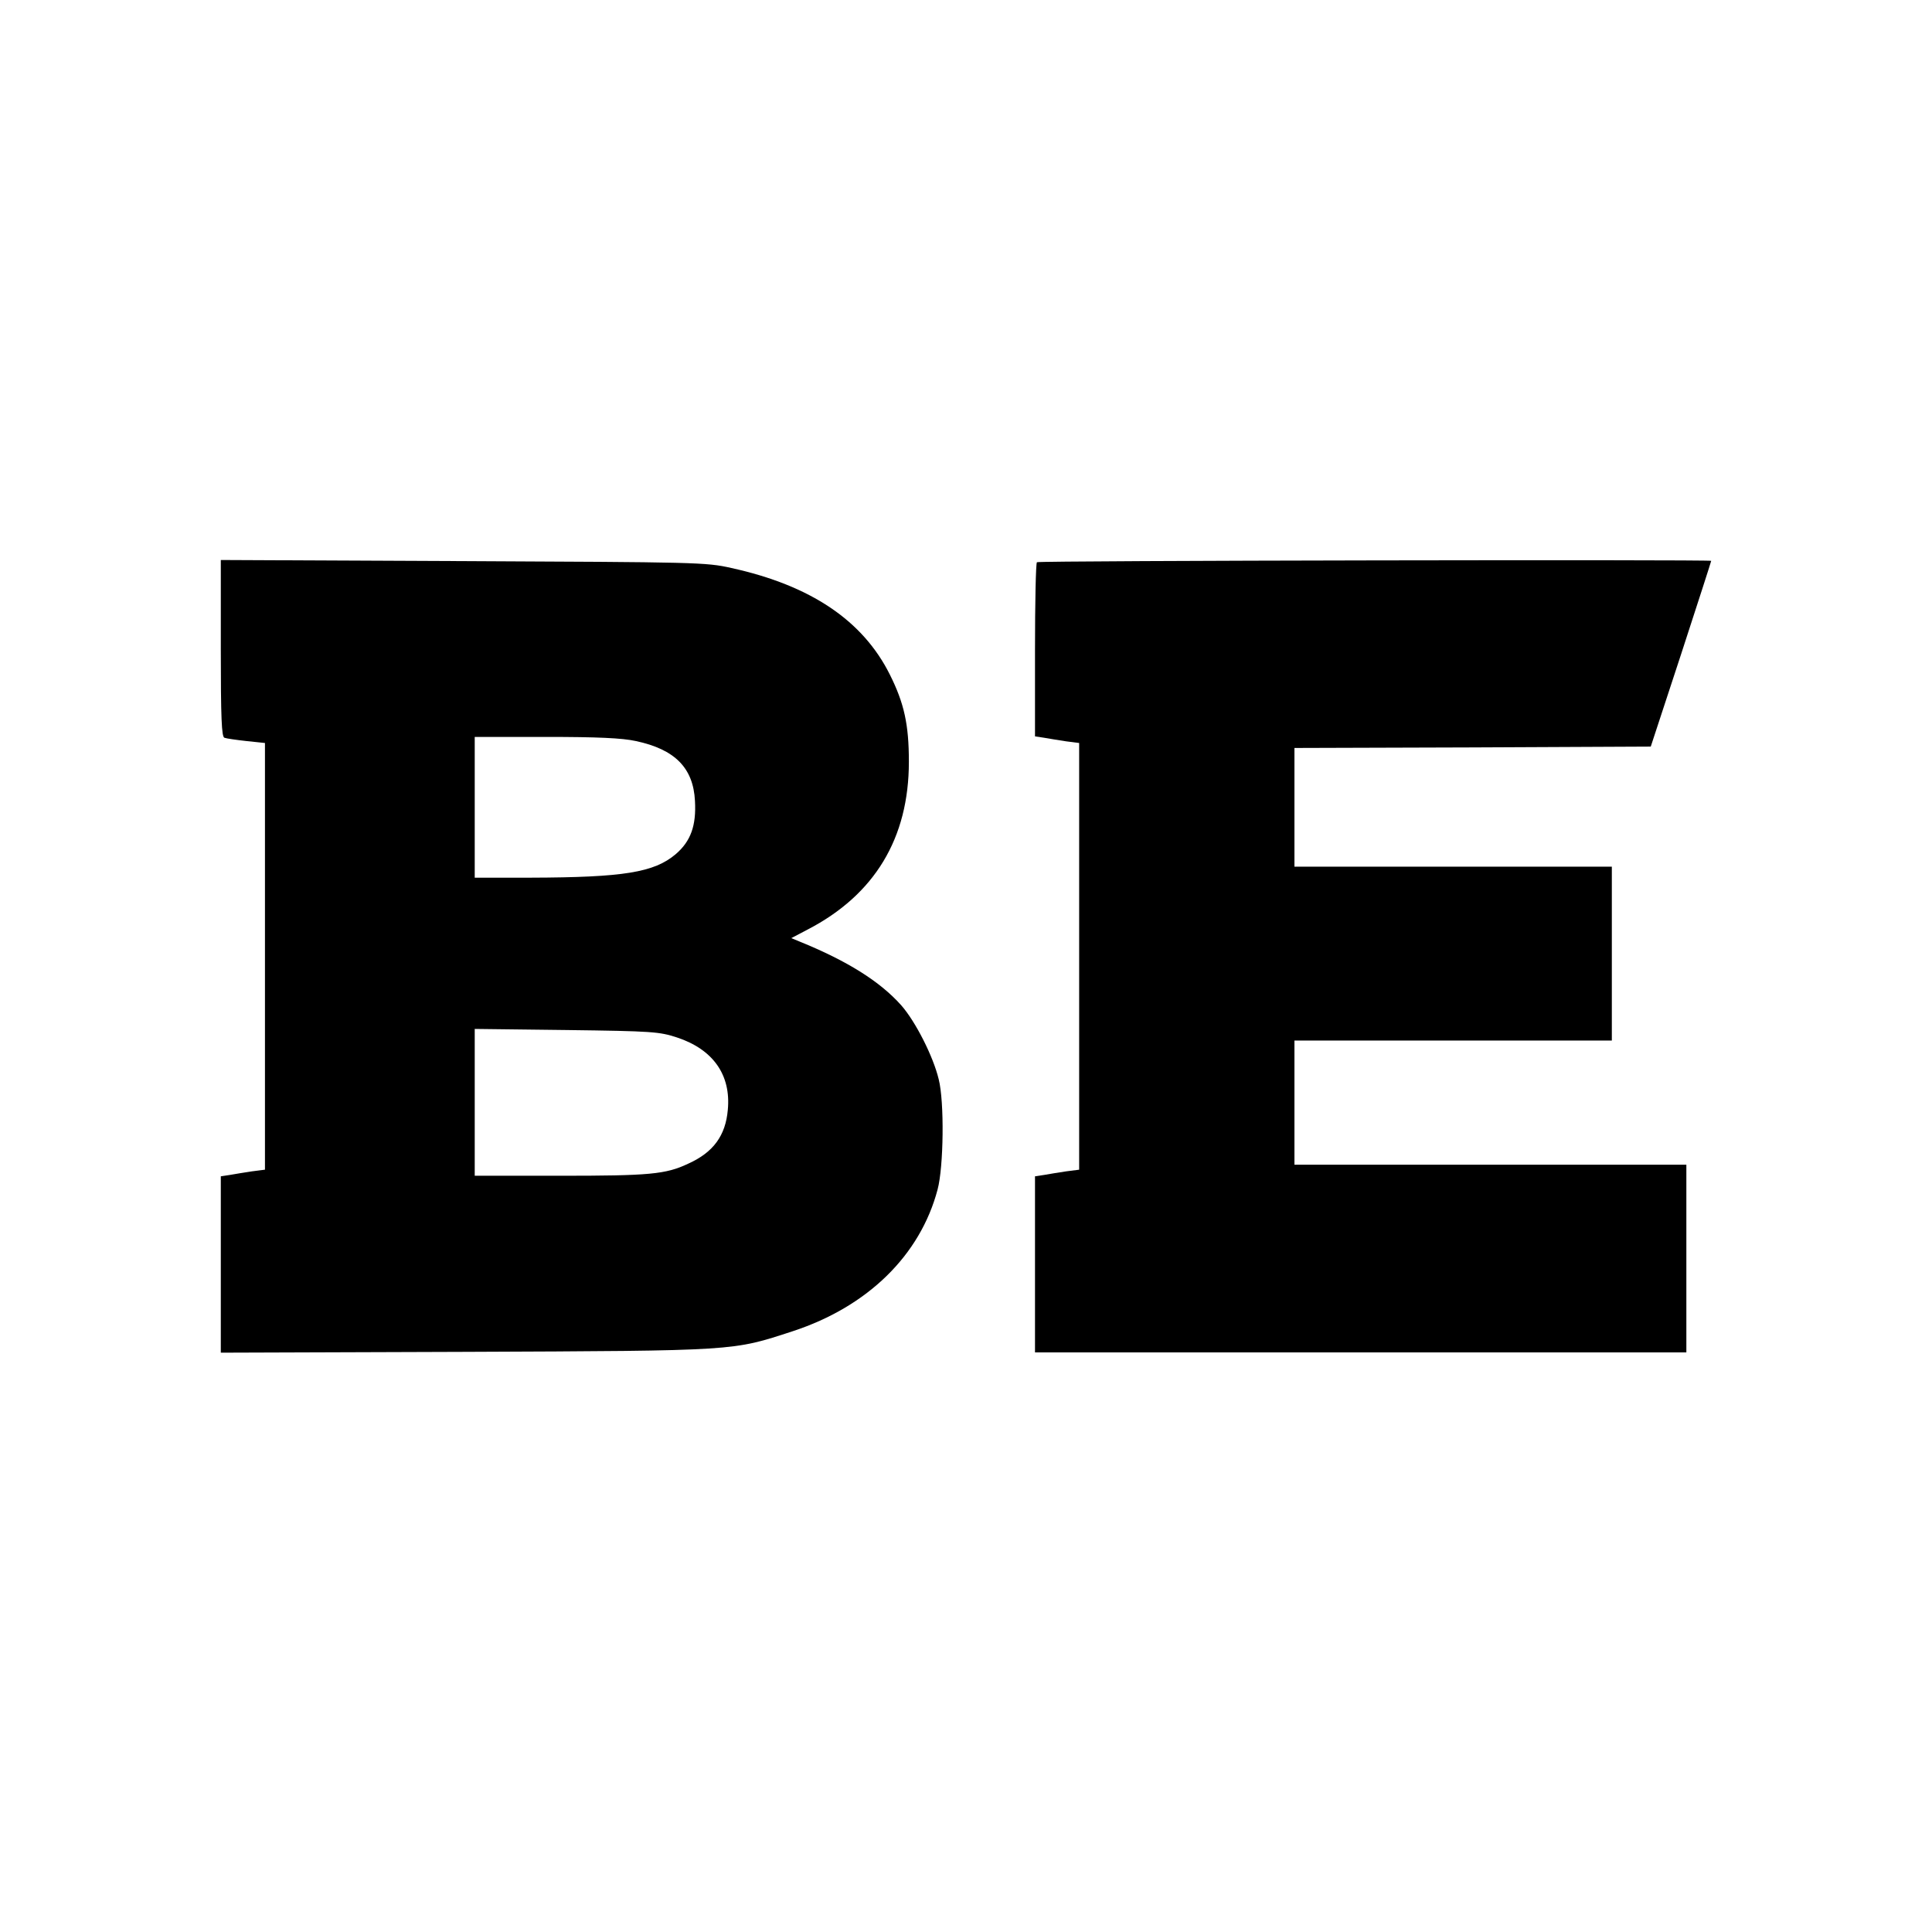
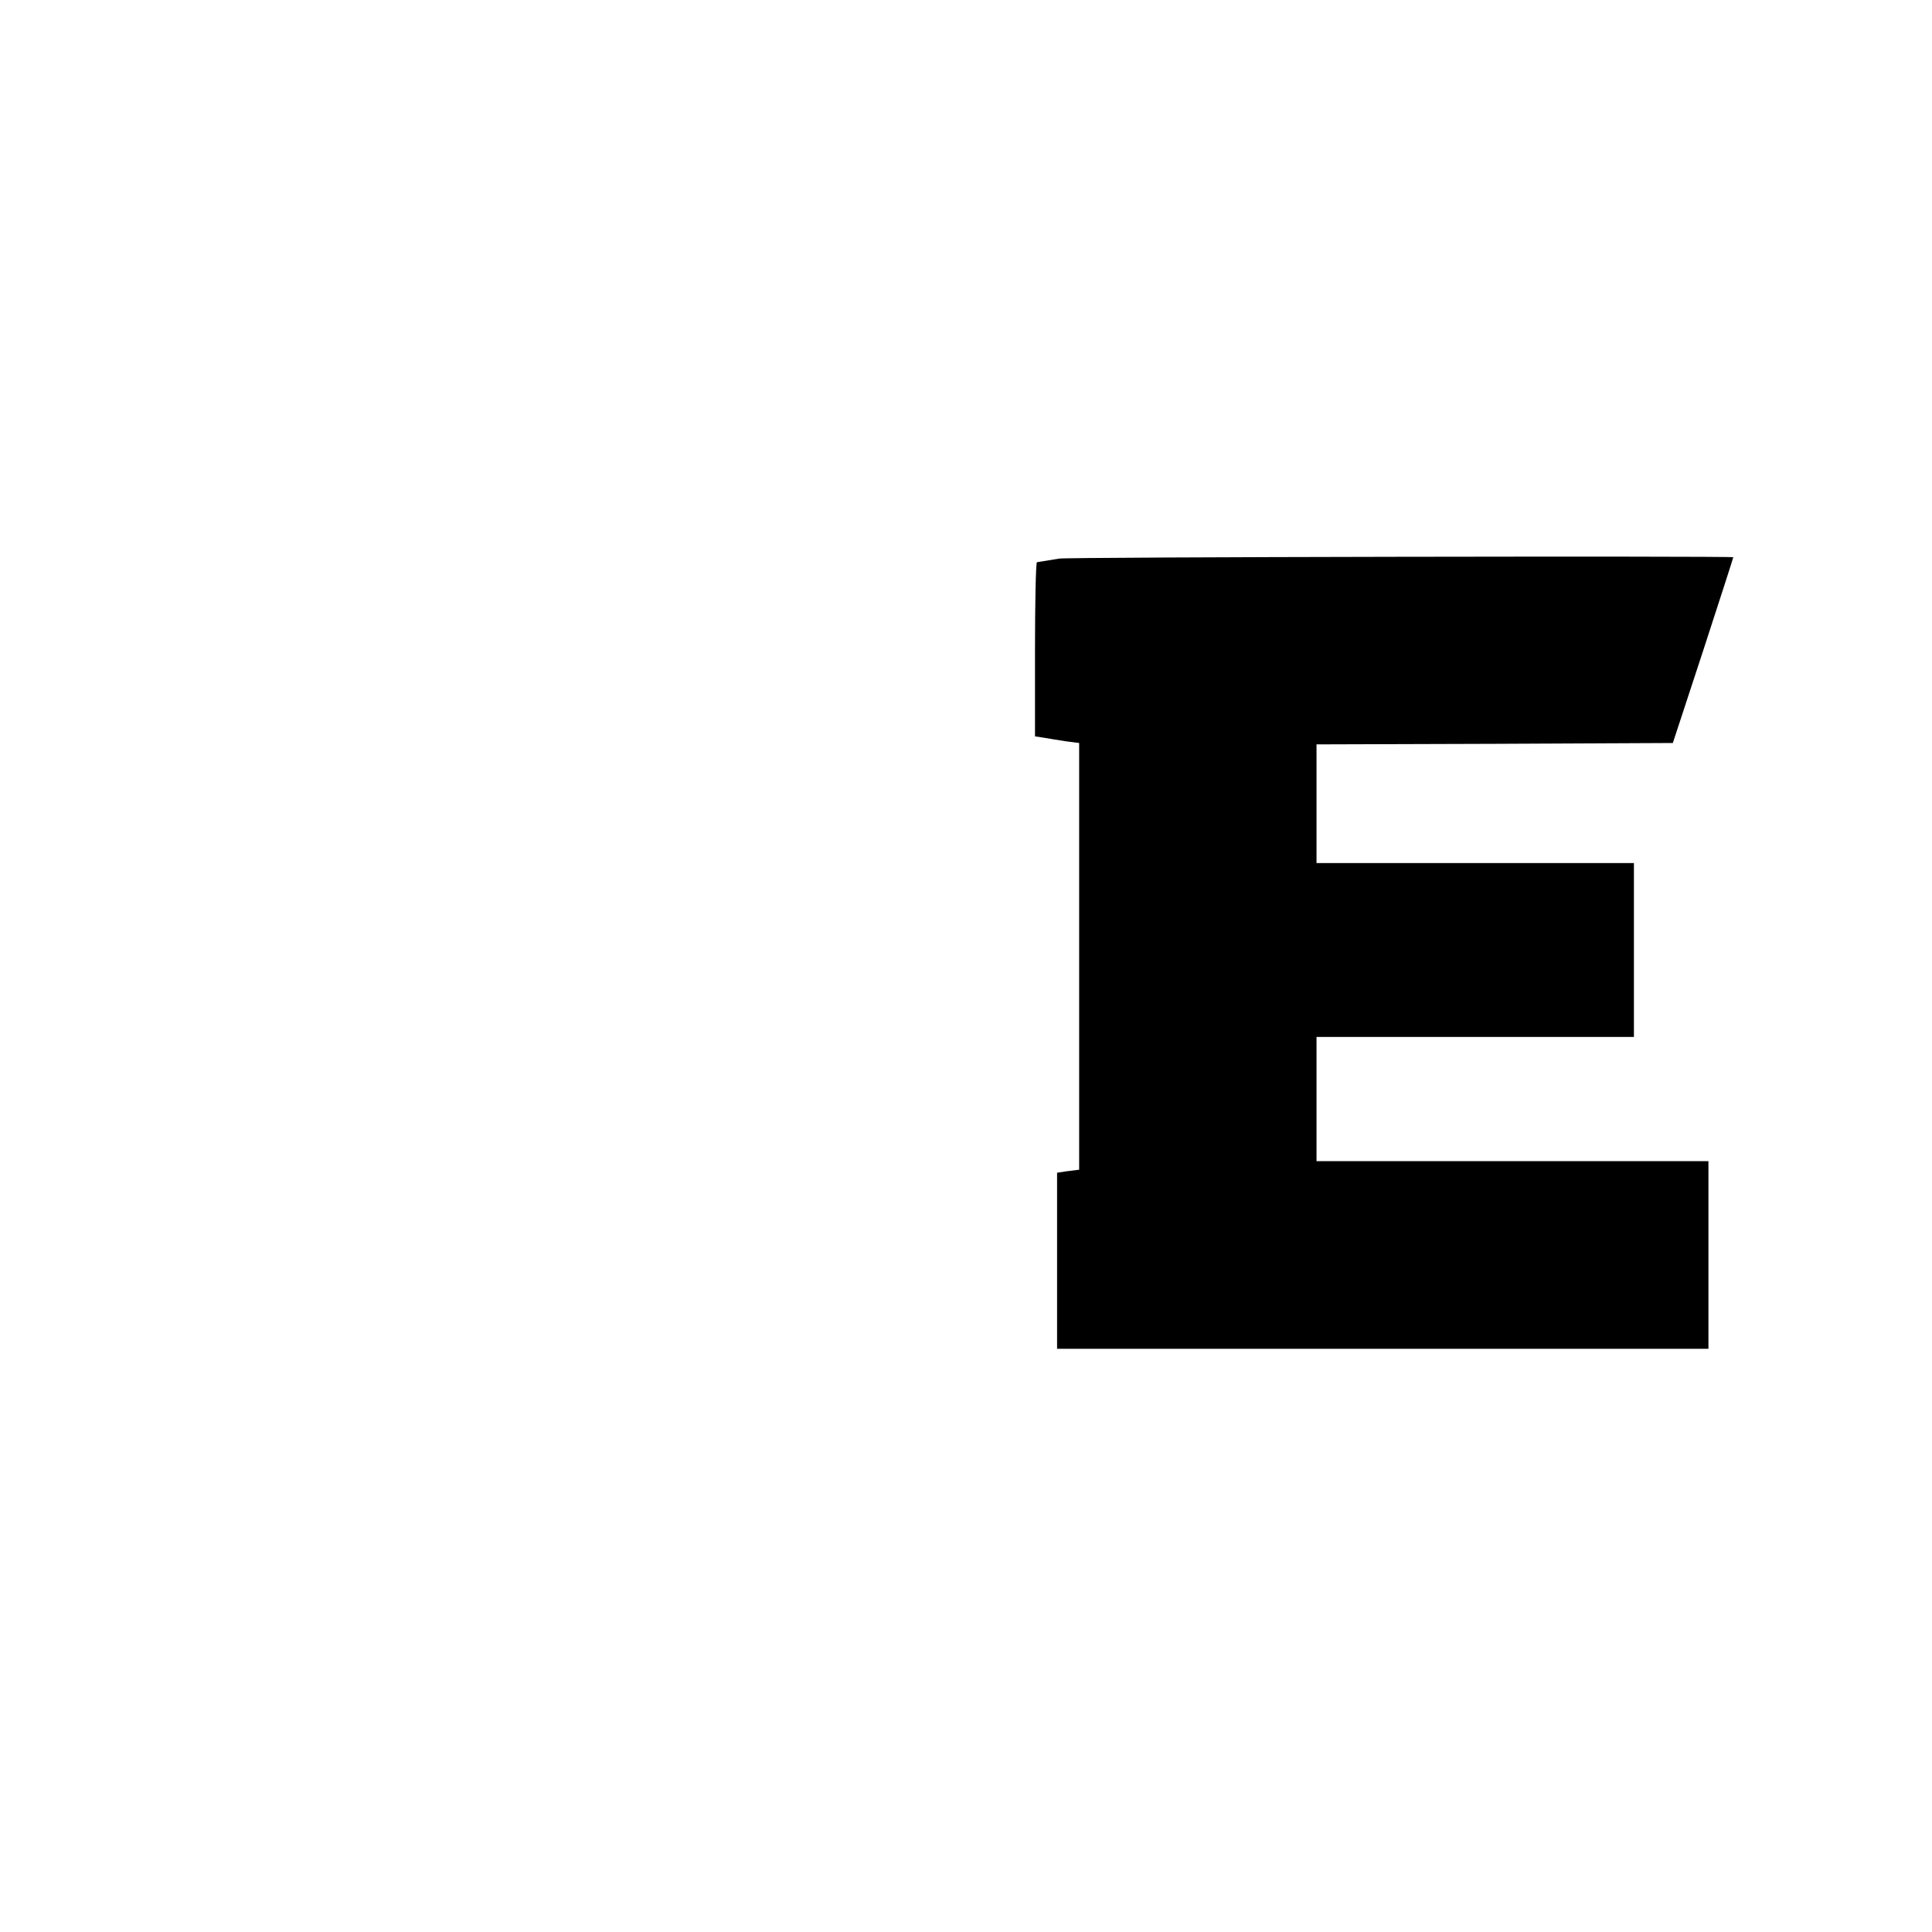
<svg xmlns="http://www.w3.org/2000/svg" version="1.0" width="700pt" height="700pt" viewBox="0 0 700 700" preserveAspectRatio="xMidYMid meet">
  <g transform="translate(0,700) scale(0.1,-0.1)" fill="#000000" stroke="none">
-     <path d="M800 4652 c0 -256 3 -321 13 -325 8 -3 44 -8 80 -12 l67 -7 0 -773 0 -773 -47 -6 c-27 -4 -63 -10 -80 -13 l-33 -5 0 -320 0 -319 888 3 c989 4 964 3 1185 75 271 89 461 275 524 513 22 82 25 318 4 400 -20 83 -84 209 -136 268 -77 86 -194 160 -369 231 l-29 12 59 31 c243 126 367 331 367 608 0 135 -17 212 -69 316 -98 196 -287 323 -574 386 -92 21 -127 21 -972 25 l-878 4 0 -319z m1504 -337 c141 -30 208 -97 214 -217 5 -89 -15 -146 -70 -193 -78 -66 -188 -84 -525 -85 l-203 0 0 255 0 255 258 0 c186 0 276 -4 326 -15z m149 -1074 c130 -43 196 -135 184 -262 -8 -93 -52 -154 -143 -195 -82 -39 -141 -44 -465 -44 l-309 0 0 266 0 266 333 -4 c311 -4 336 -6 400 -27z" />
-     <path d="M3757 4963 c-4 -3 -7 -147 -7 -319 l0 -312 33 -5 c17 -3 53 -9 80 -13 l47 -6 0 -773 0 -773 -47 -6 c-27 -4 -63 -10 -80 -13 l-33 -5 0 -319 0 -319 1180 0 1180 0 0 340 0 340 -710 0 -710 0 0 225 0 225 575 0 575 0 0 315 0 315 -575 0 -575 0 0 215 0 215 646 2 645 3 110 335 c60 184 109 336 109 338 0 5 -2437 1 -2443 -5z" />
+     <path d="M3757 4963 c-4 -3 -7 -147 -7 -319 l0 -312 33 -5 c17 -3 53 -9 80 -13 l47 -6 0 -773 0 -773 -47 -6 l-33 -5 0 -319 0 -319 1180 0 1180 0 0 340 0 340 -710 0 -710 0 0 225 0 225 575 0 575 0 0 315 0 315 -575 0 -575 0 0 215 0 215 646 2 645 3 110 335 c60 184 109 336 109 338 0 5 -2437 1 -2443 -5z" />
  </g>
</svg>